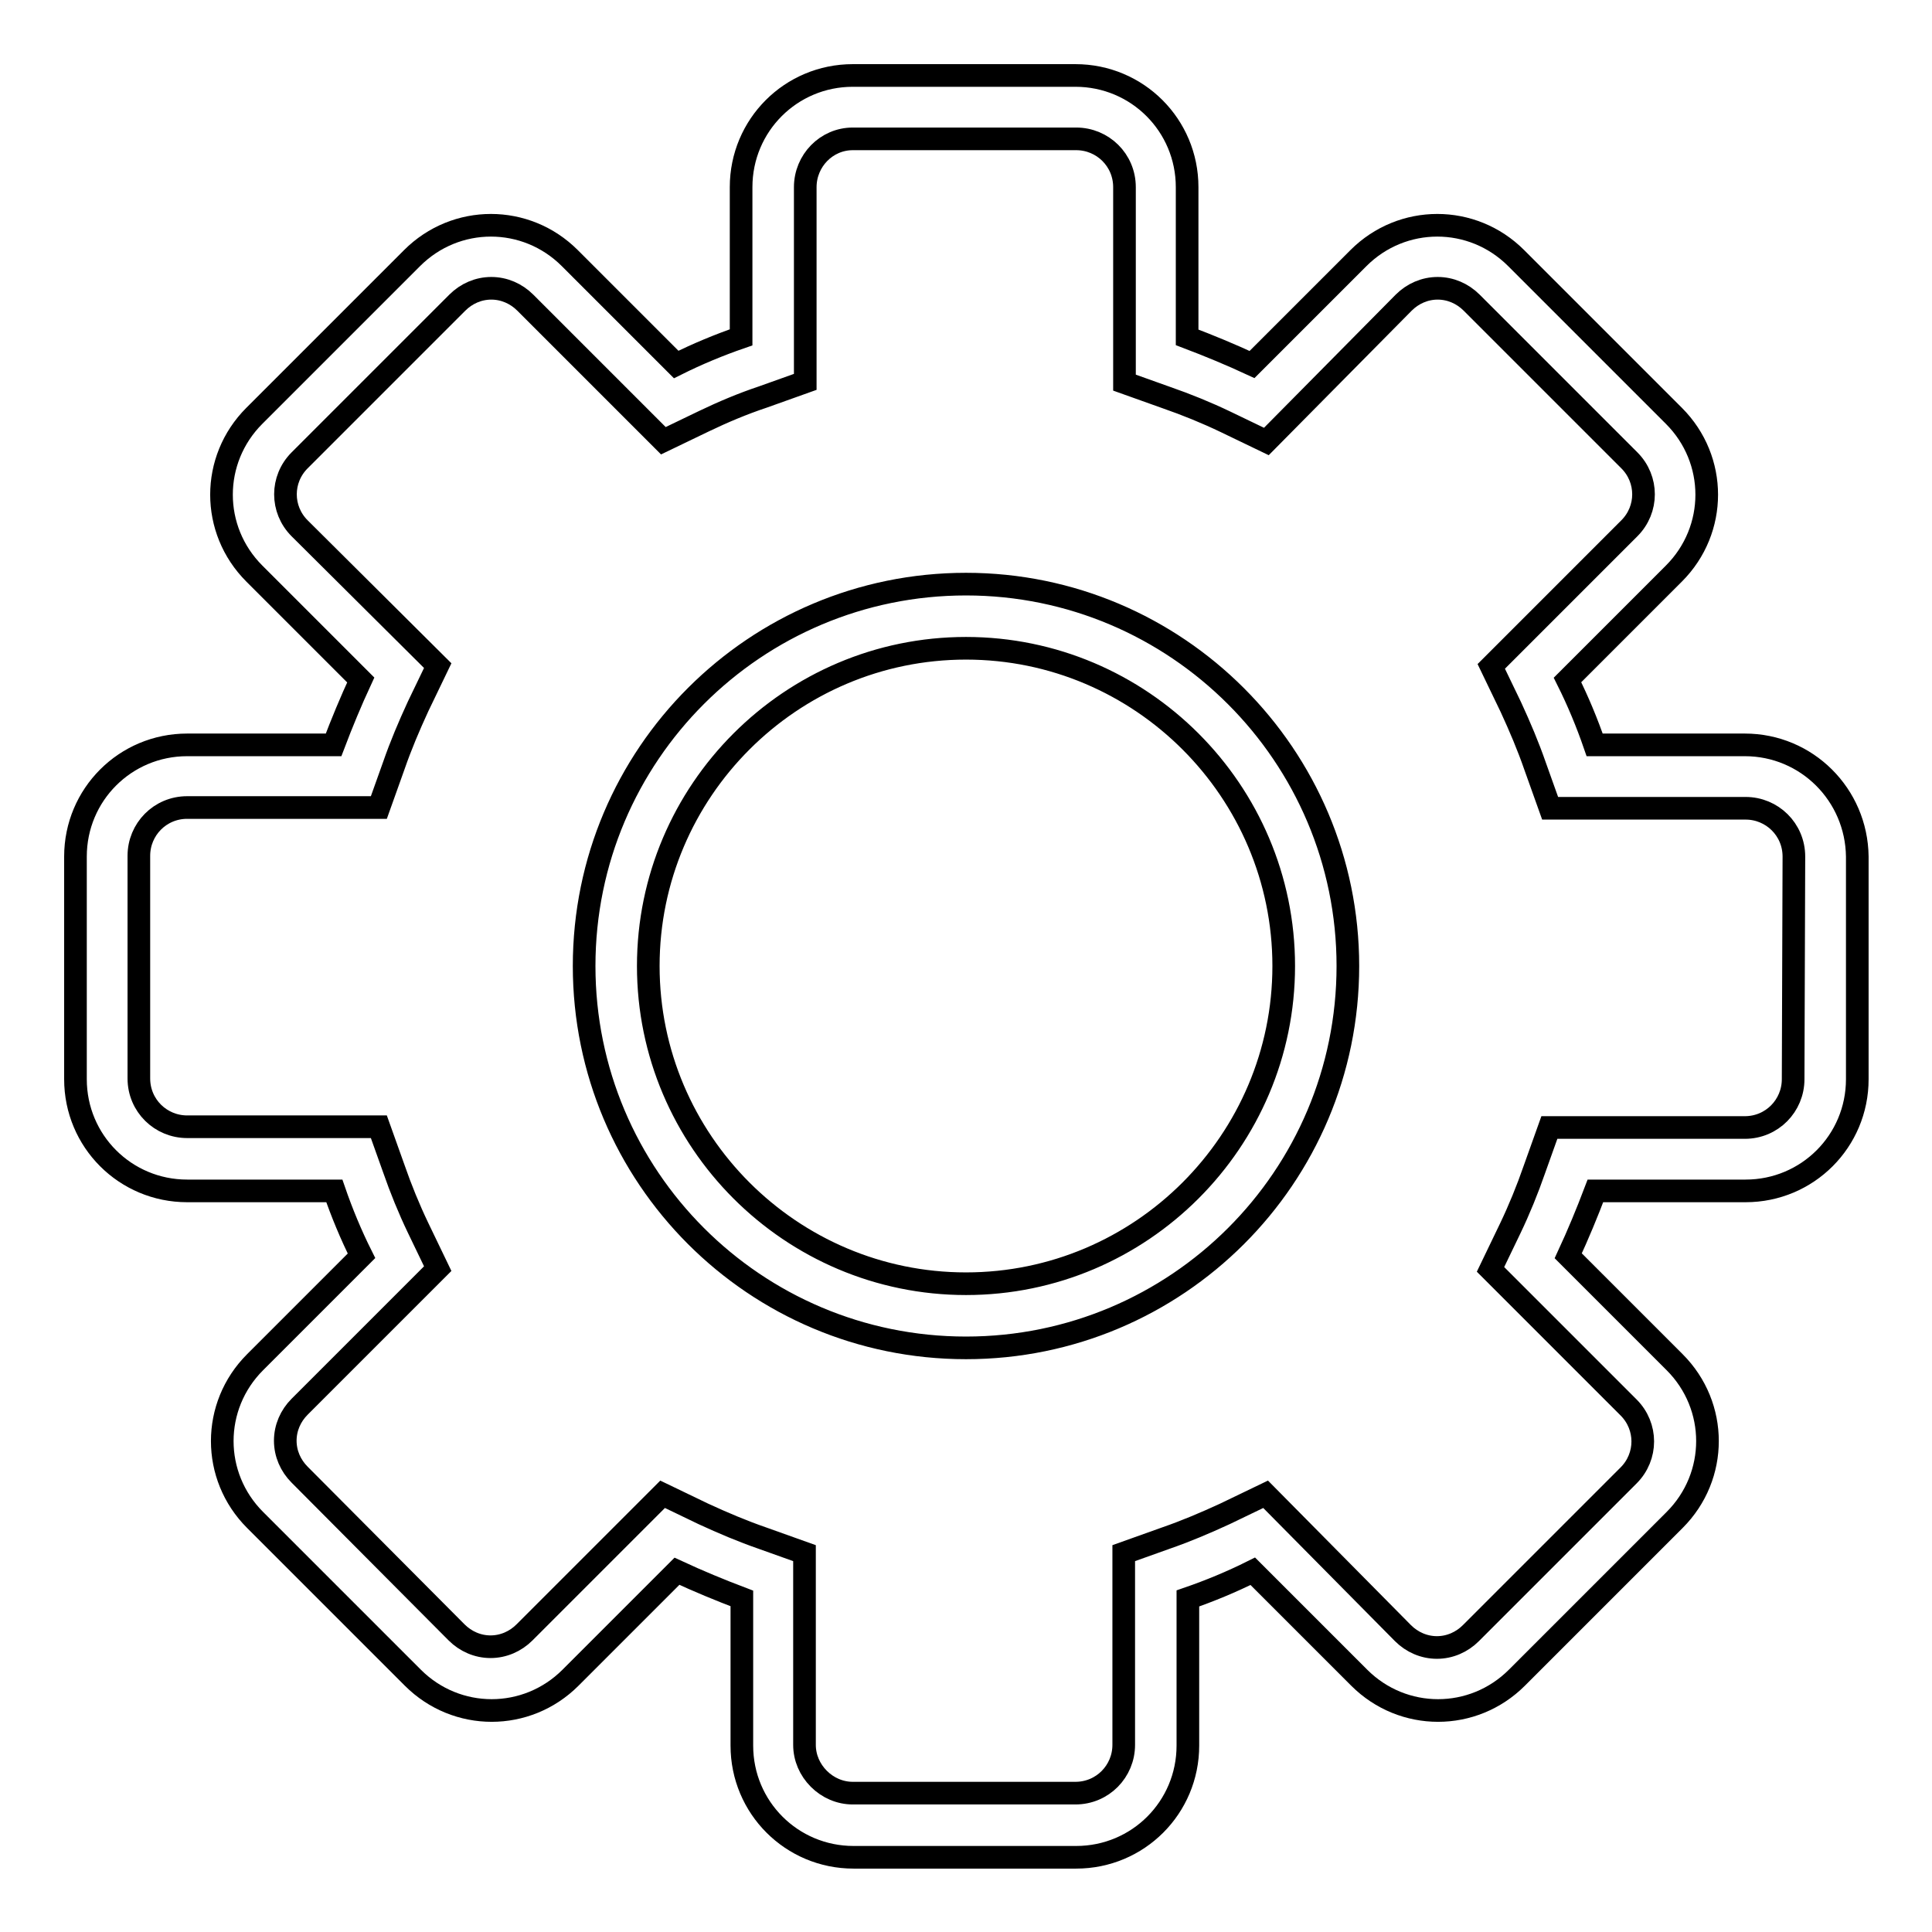
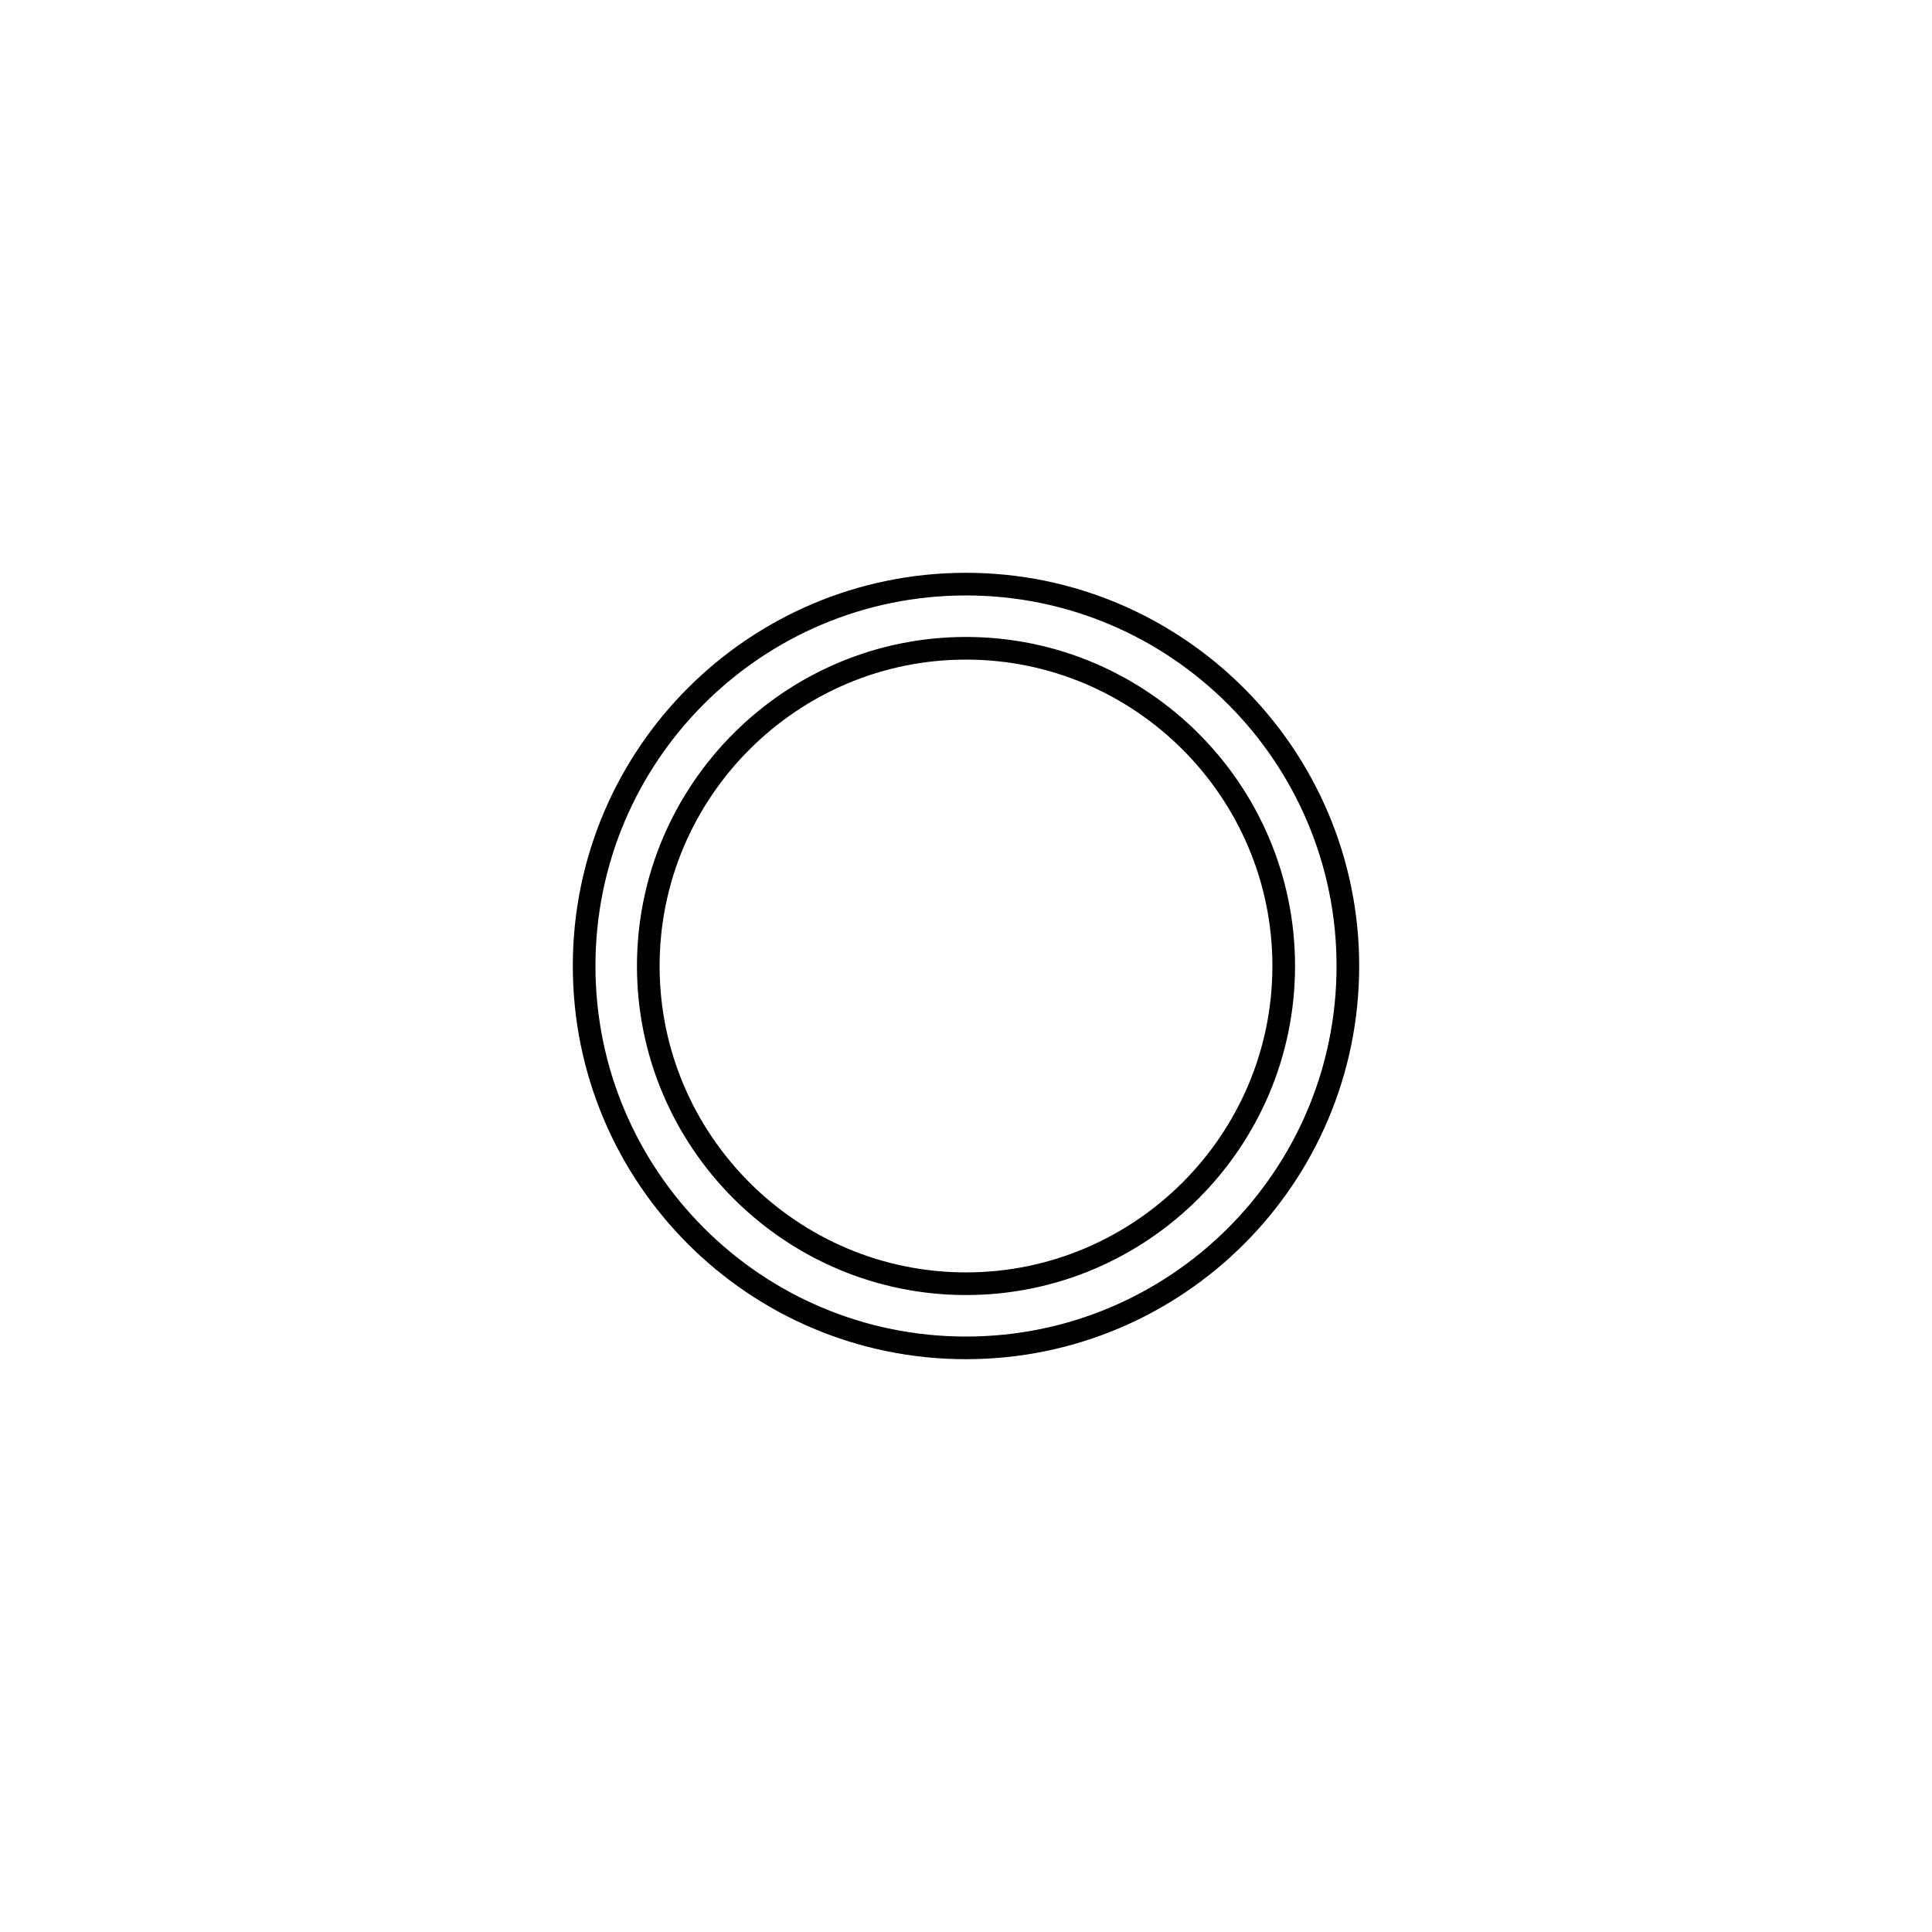
<svg xmlns="http://www.w3.org/2000/svg" version="1.1" x="0px" y="0px" viewBox="0 0 256 256" enable-background="new 0 0 256 256" xml:space="preserve">
  <g>
    <g>
-       <path stroke-width="3" fill-opacity="0" stroke="#000000" d="M231.2,98.7h-19.9c-1-2.9-2.2-5.8-3.6-8.6L221.8,76c5.8-5.8,5.8-15.1,0-20.9l-20.9-20.9c-5.8-5.8-15.1-5.8-20.9,0l-14.1,14.1c-2.8-1.3-5.7-2.5-8.6-3.6V24.8c0-8.2-6.6-14.8-14.8-14.8H113c-8.2,0-14.8,6.6-14.8,14.8v19.9c-2.9,1-5.8,2.2-8.6,3.6L75.5,34.2c-5.8-5.8-15.1-5.8-20.9,0L33.7,55.1c-5.8,5.8-5.8,15.1,0,20.9l14.1,14.1c-1.3,2.8-2.5,5.7-3.6,8.6H24.8c-8.2,0-14.8,6.6-14.8,14.8V143c0,8.2,6.6,14.8,14.8,14.8h19.5c1,2.9,2.2,5.8,3.6,8.6l-14.1,14.1c-5.8,5.8-5.8,15.1,0,20.9l20.9,20.9c5.8,5.8,15.1,5.8,20.9,0l14.1-14.1c2.8,1.3,5.7,2.5,8.6,3.6v19.5c0,8.2,6.6,14.8,14.8,14.8h29.5c8.2,0,14.8-6.6,14.8-14.8v-19.5c2.9-1,5.8-2.2,8.6-3.6l14.1,14.1c5.8,5.8,15.1,5.8,20.9,0l20.9-20.9c5.8-5.8,5.8-15.1,0-20.9l-14.1-14.1c1.3-2.8,2.5-5.7,3.6-8.6h19.9c8.2,0,14.8-6.6,14.8-14.8v-29.5C246,105.3,239.4,98.7,231.2,98.7z M237.6,143c0,3.5-2.8,6.4-6.4,6.4h-25.9l-2,5.6c-0.9,2.6-2,5.3-3.2,7.8l-2.6,5.4l18.3,18.3c2.5,2.5,2.5,6.5,0,9l-20.9,20.9c-1.2,1.2-2.8,1.9-4.5,1.9c-1.7,0-3.3-0.7-4.5-1.9L167.7,198l-5.4,2.6c-2.6,1.2-5.2,2.3-7.8,3.2l-5.6,2v25.4c0,3.5-2.8,6.4-6.4,6.4H113c-1.7,0-3.3-0.7-4.5-1.9c-1.2-1.2-1.9-2.8-1.9-4.5v-25.4l-5.6-2c-2.6-0.9-5.2-2-7.8-3.2l-5.4-2.6l-18.3,18.3c-1.2,1.2-2.8,1.9-4.5,1.9s-3.3-0.7-4.5-1.9l-20.8-20.9c-1.2-1.2-1.9-2.8-1.9-4.5c0-1.7,0.7-3.3,1.9-4.5L58,168.1l-2.6-5.4c-1.2-2.5-2.3-5.2-3.2-7.8l-2-5.6H24.8c-3.5,0-6.4-2.8-6.4-6.4v-29.5c0-3.5,2.8-6.4,6.4-6.4h25.4l2-5.6c0.9-2.6,2-5.2,3.2-7.8l2.6-5.4L39.7,70c-2.5-2.5-2.5-6.5,0-9l20.9-20.9c1.2-1.2,2.8-1.9,4.5-1.9c1.7,0,3.3,0.7,4.5,1.9l18.3,18.3l5.4-2.6c2.5-1.2,5.1-2.3,7.8-3.2l5.6-2V24.8c0-3.5,2.8-6.4,6.3-6.4h29.6c3.5,0,6.4,2.8,6.4,6.4v25.9l5.6,2c2.6,0.9,5.3,2,7.8,3.2l5.4,2.6L186,40.1c1.2-1.2,2.8-1.9,4.5-1.9c1.7,0,3.3,0.7,4.5,1.9L215.9,61c2.5,2.5,2.5,6.5,0,9l-18.3,18.3l2.6,5.4c1.2,2.6,2.3,5.2,3.2,7.8l2,5.6h25.9c3.5,0,6.4,2.8,6.4,6.4L237.6,143L237.6,143z" />
      <path stroke-width="3" fill-opacity="0" stroke="#000000" d="M128,77.4c-27.9,0-50.6,22.6-50.6,50.6c0,27.9,22.6,50.6,50.6,50.6c27.9,0,50.6-22.6,50.6-50.6C178.6,100.1,155.9,77.4,128,77.4z M128,170.1c-23.2,0-42.1-18.9-42.1-42.1c0-23.2,18.9-42.1,42.1-42.1c23.2,0,42.1,18.9,42.1,42.1C170.1,151.2,151.2,170.1,128,170.1z" />
    </g>
  </g>
</svg>